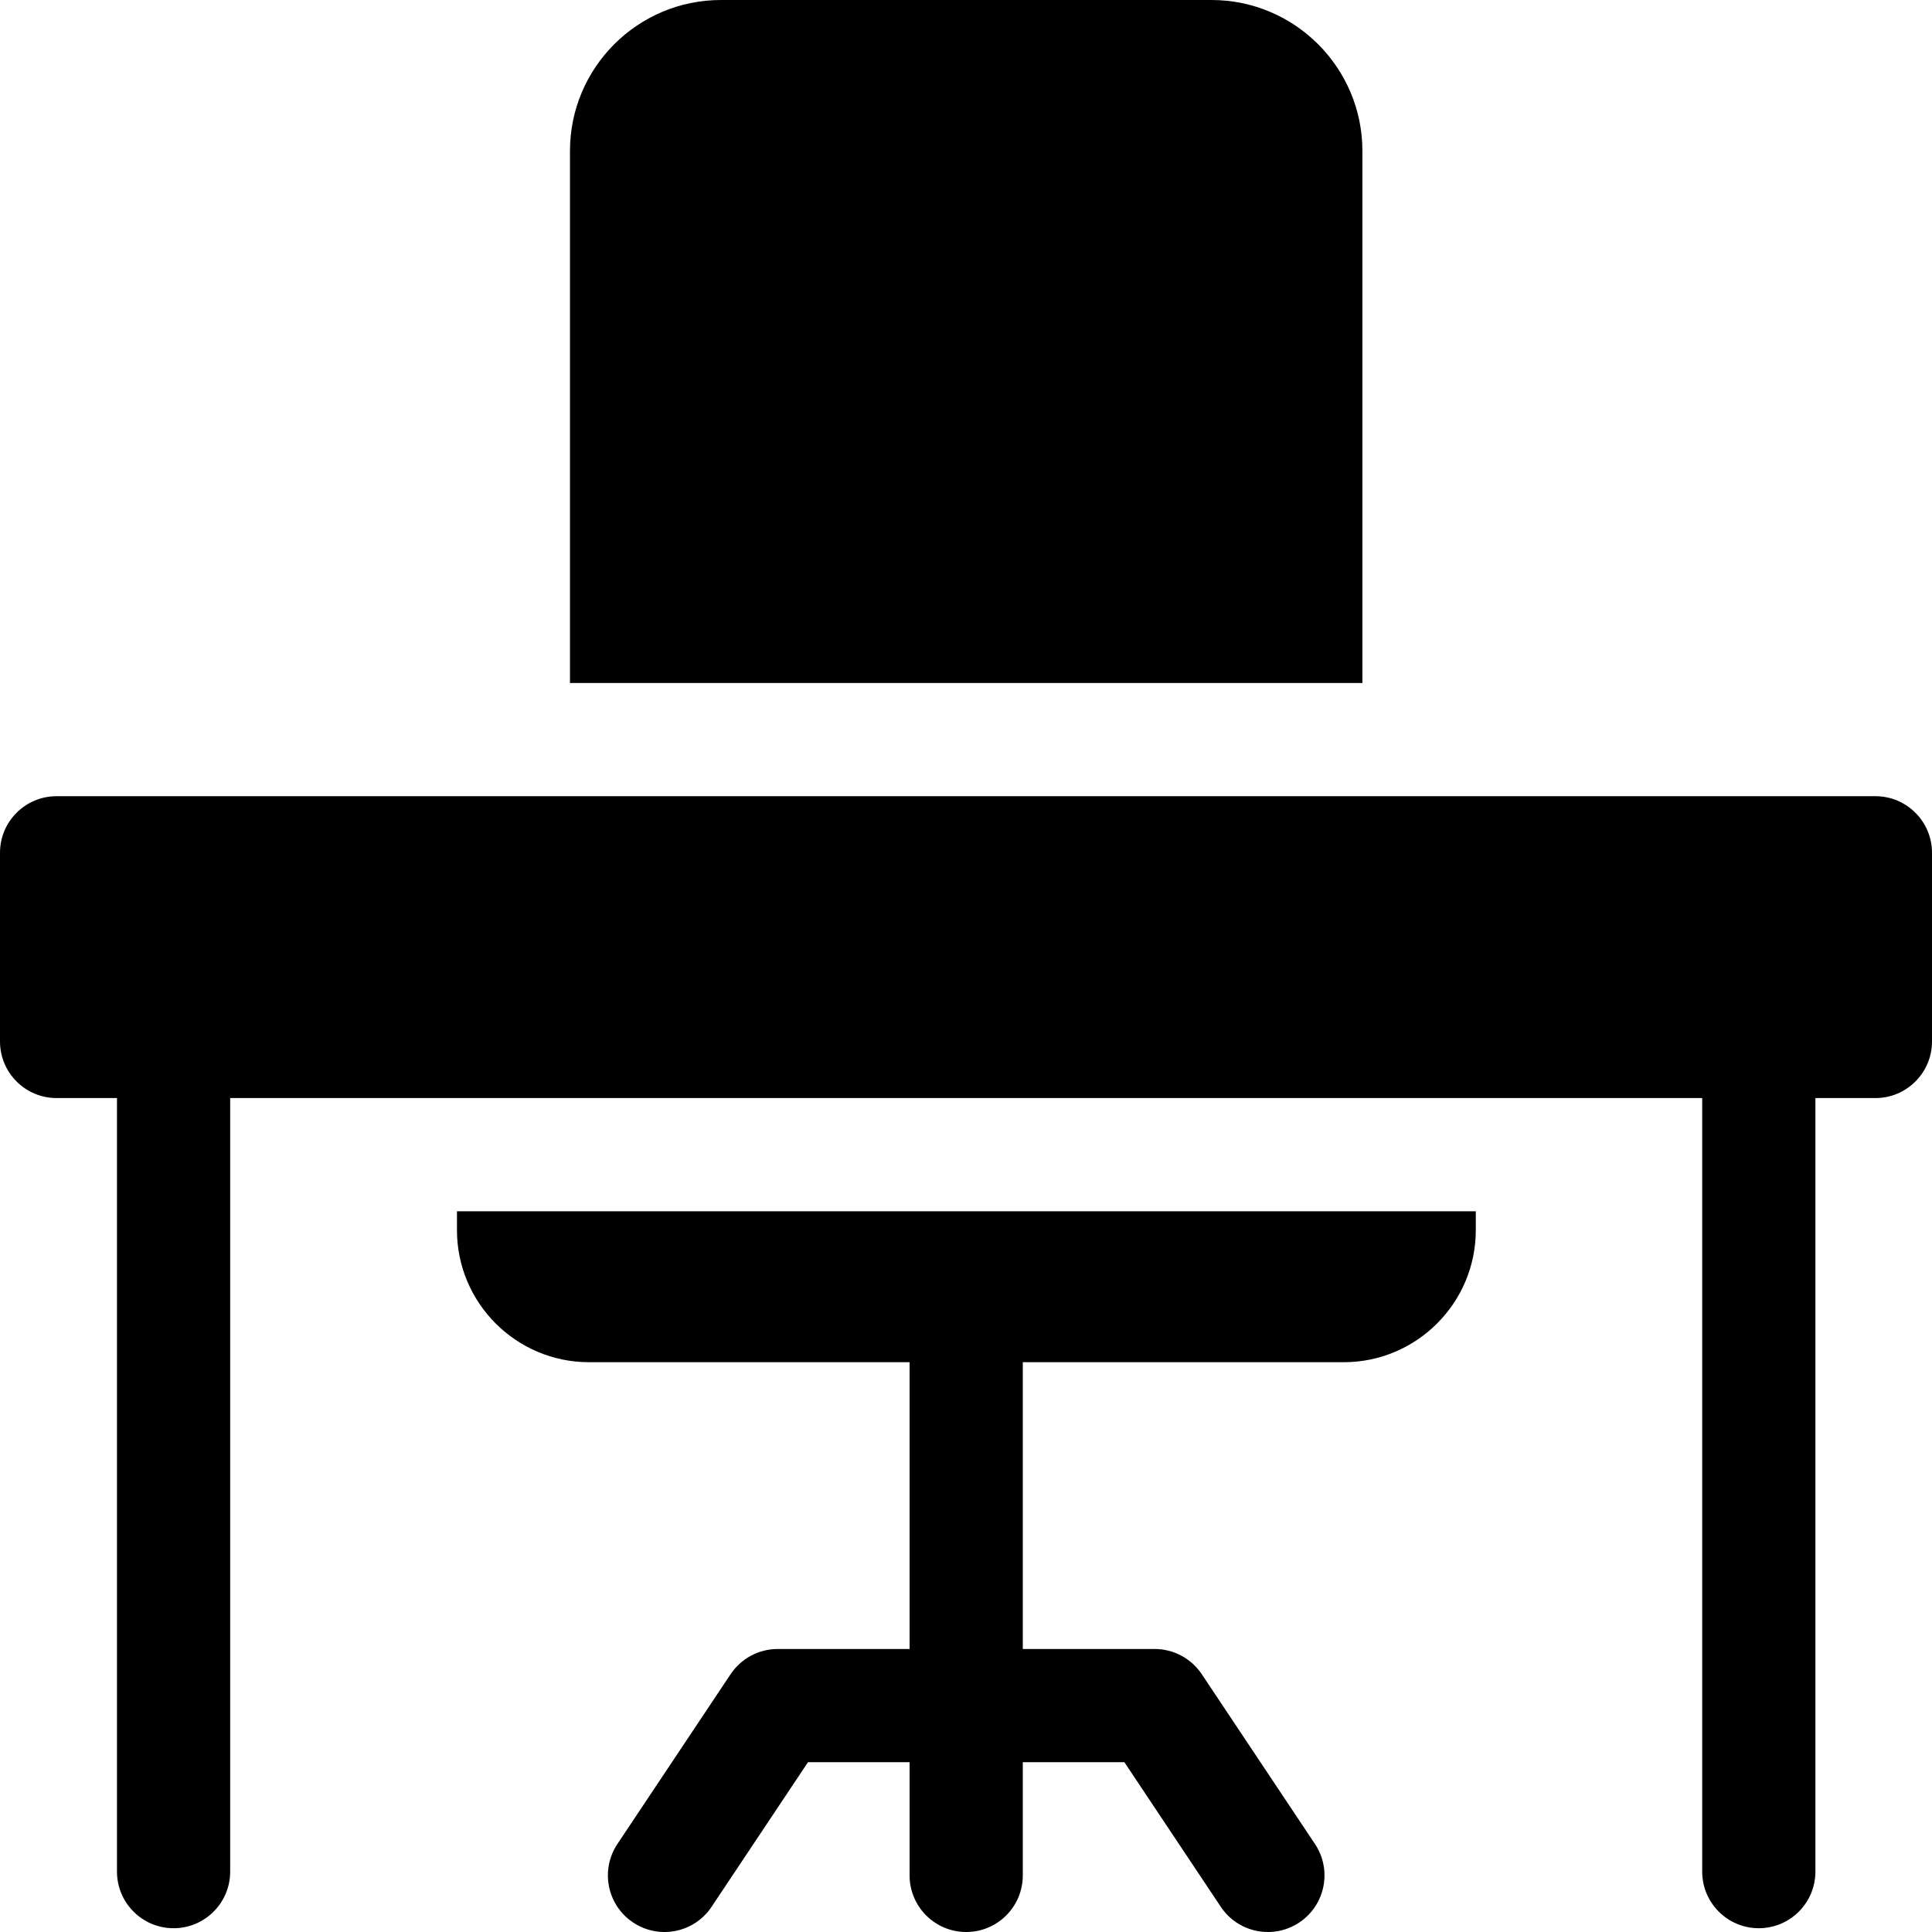
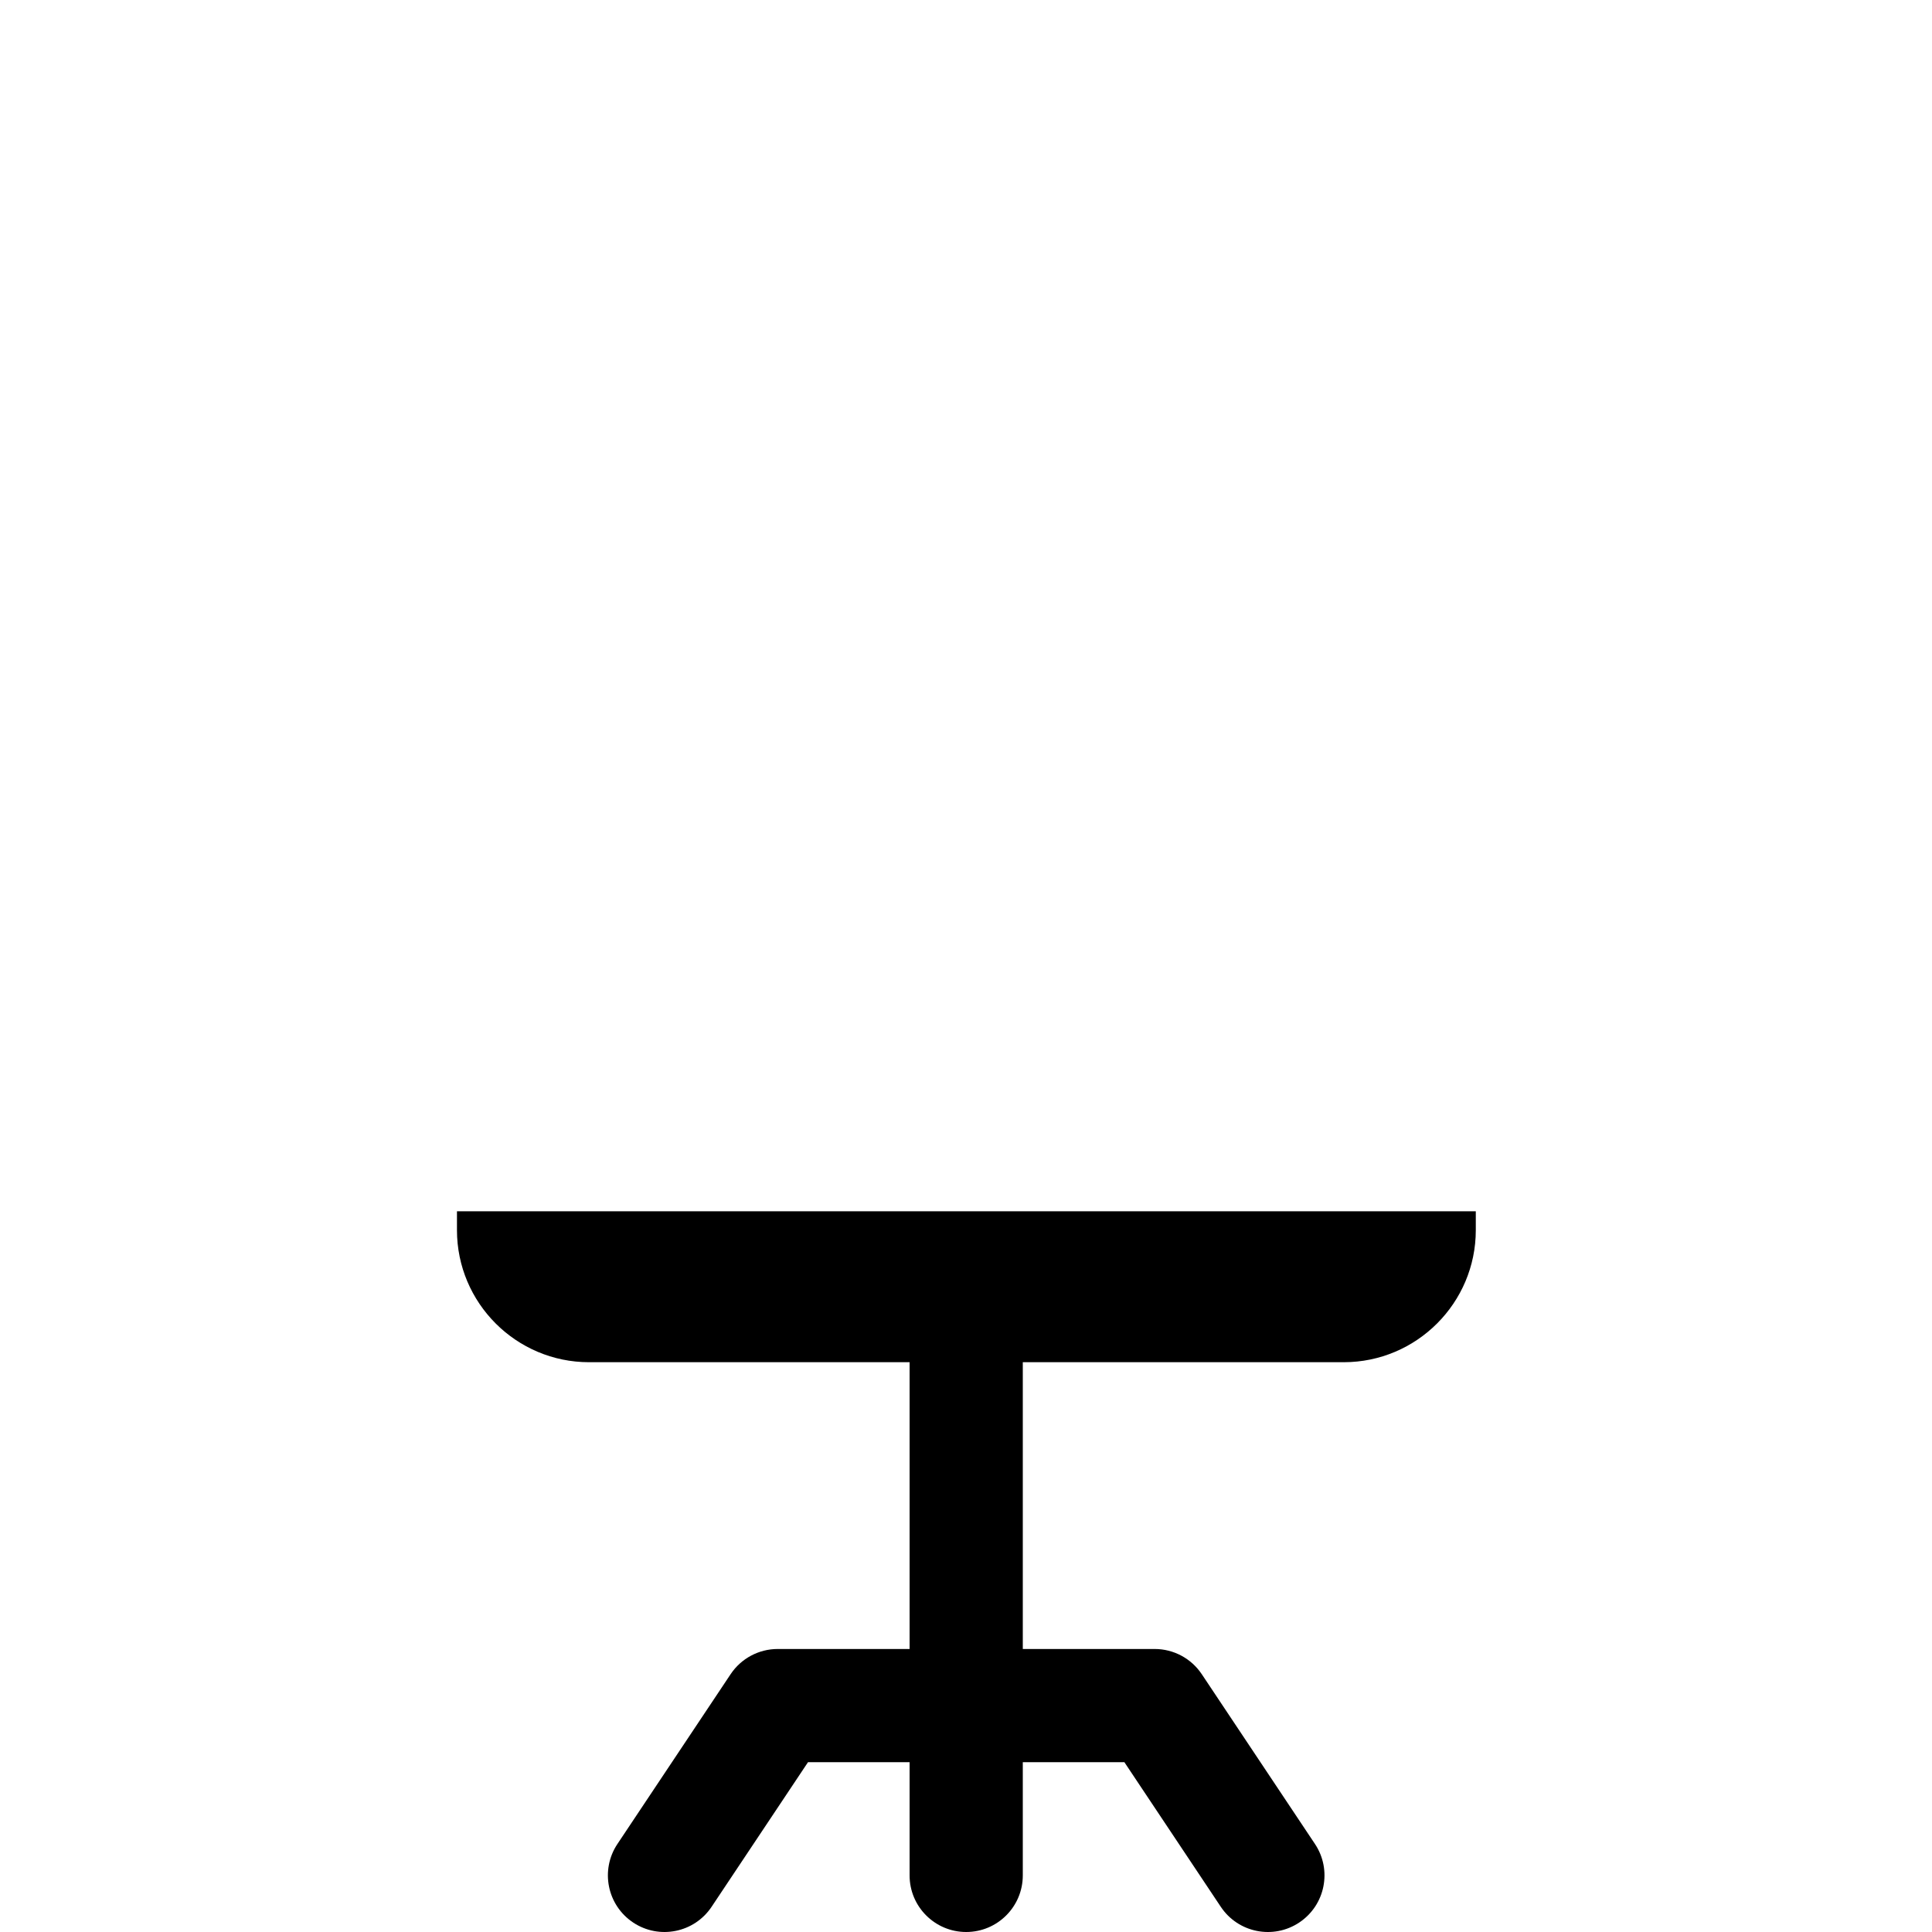
<svg xmlns="http://www.w3.org/2000/svg" width="512" viewBox="0 0 512 512" height="512" id="Capa_1">
  <g>
-     <path d="m361.05 40c0-22.06-17.94-40-40-40h-130c-22.06 0-40 17.94-40 40v141h210z" />
    <path d="m121.1 325.999c0 19.3 15.7 35 35 35h84.95v76h-34.95c-5.016 0-9.699 2.507-12.48 6.68l-30 45c-4.596 6.893-2.733 16.206 4.16 20.801s16.206 2.734 20.801-4.16l25.547-38.32h26.923v30c0 8.284 6.716 15 15 15s15-6.716 15-15v-30h26.923l25.547 38.32c4.61 6.915 13.928 8.743 20.801 4.16 6.894-4.595 8.756-13.908 4.16-20.801l-30-45c-2.781-4.173-7.465-6.68-12.48-6.68h-34.95v-76h85.05c19.3 0 35-15.7 35-35v-5h-270v5z" />
-     <path d="m497 210.999h-482c-8.284 0-15 6.716-15 15v50c0 8.284 6.716 15 15 15h16v204.999c0 8.284 6.716 15 15 15s15-6.716 15-15v-204.999h390.1v204.999c0 8.284 6.716 15 15 15s15-6.716 15-15v-204.999h15.9c8.284 0 15-6.716 15-15v-50c0-8.284-6.716-15-15-15z" />
  </g>
</svg>